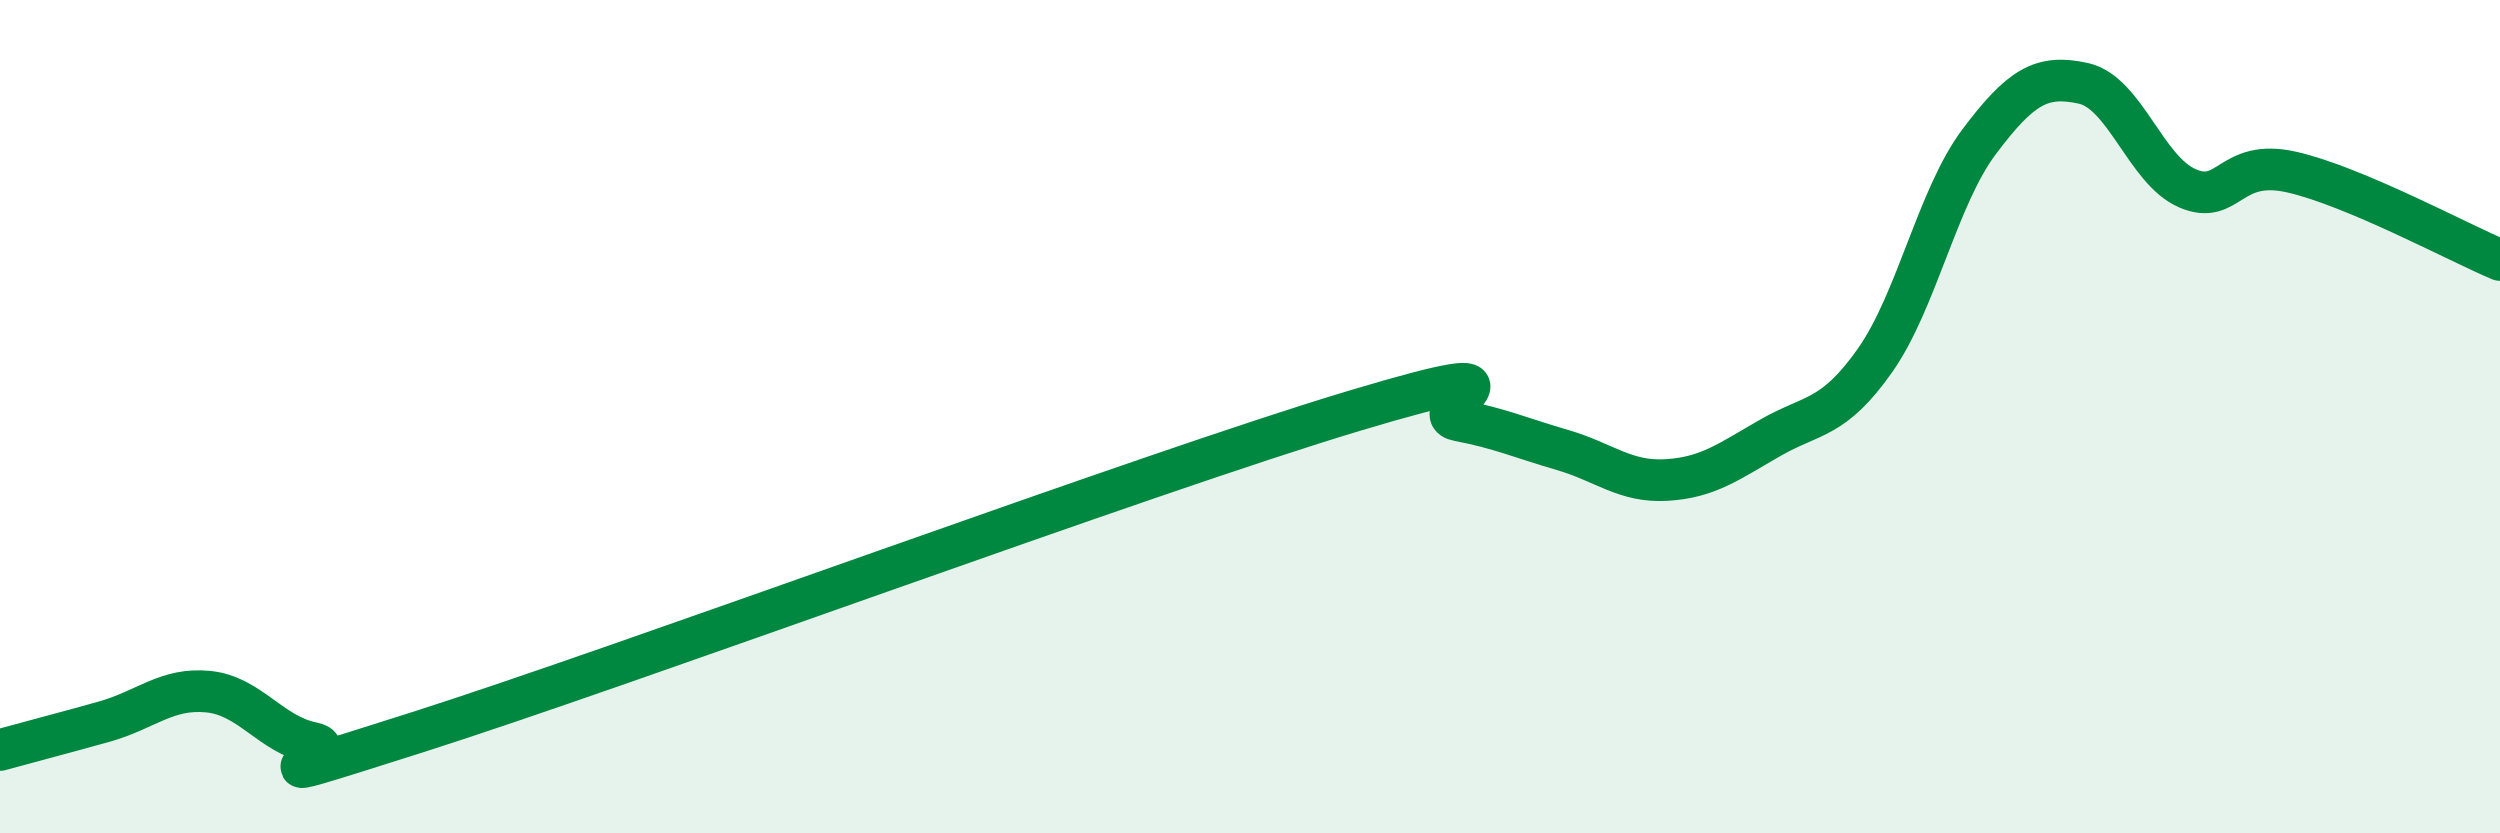
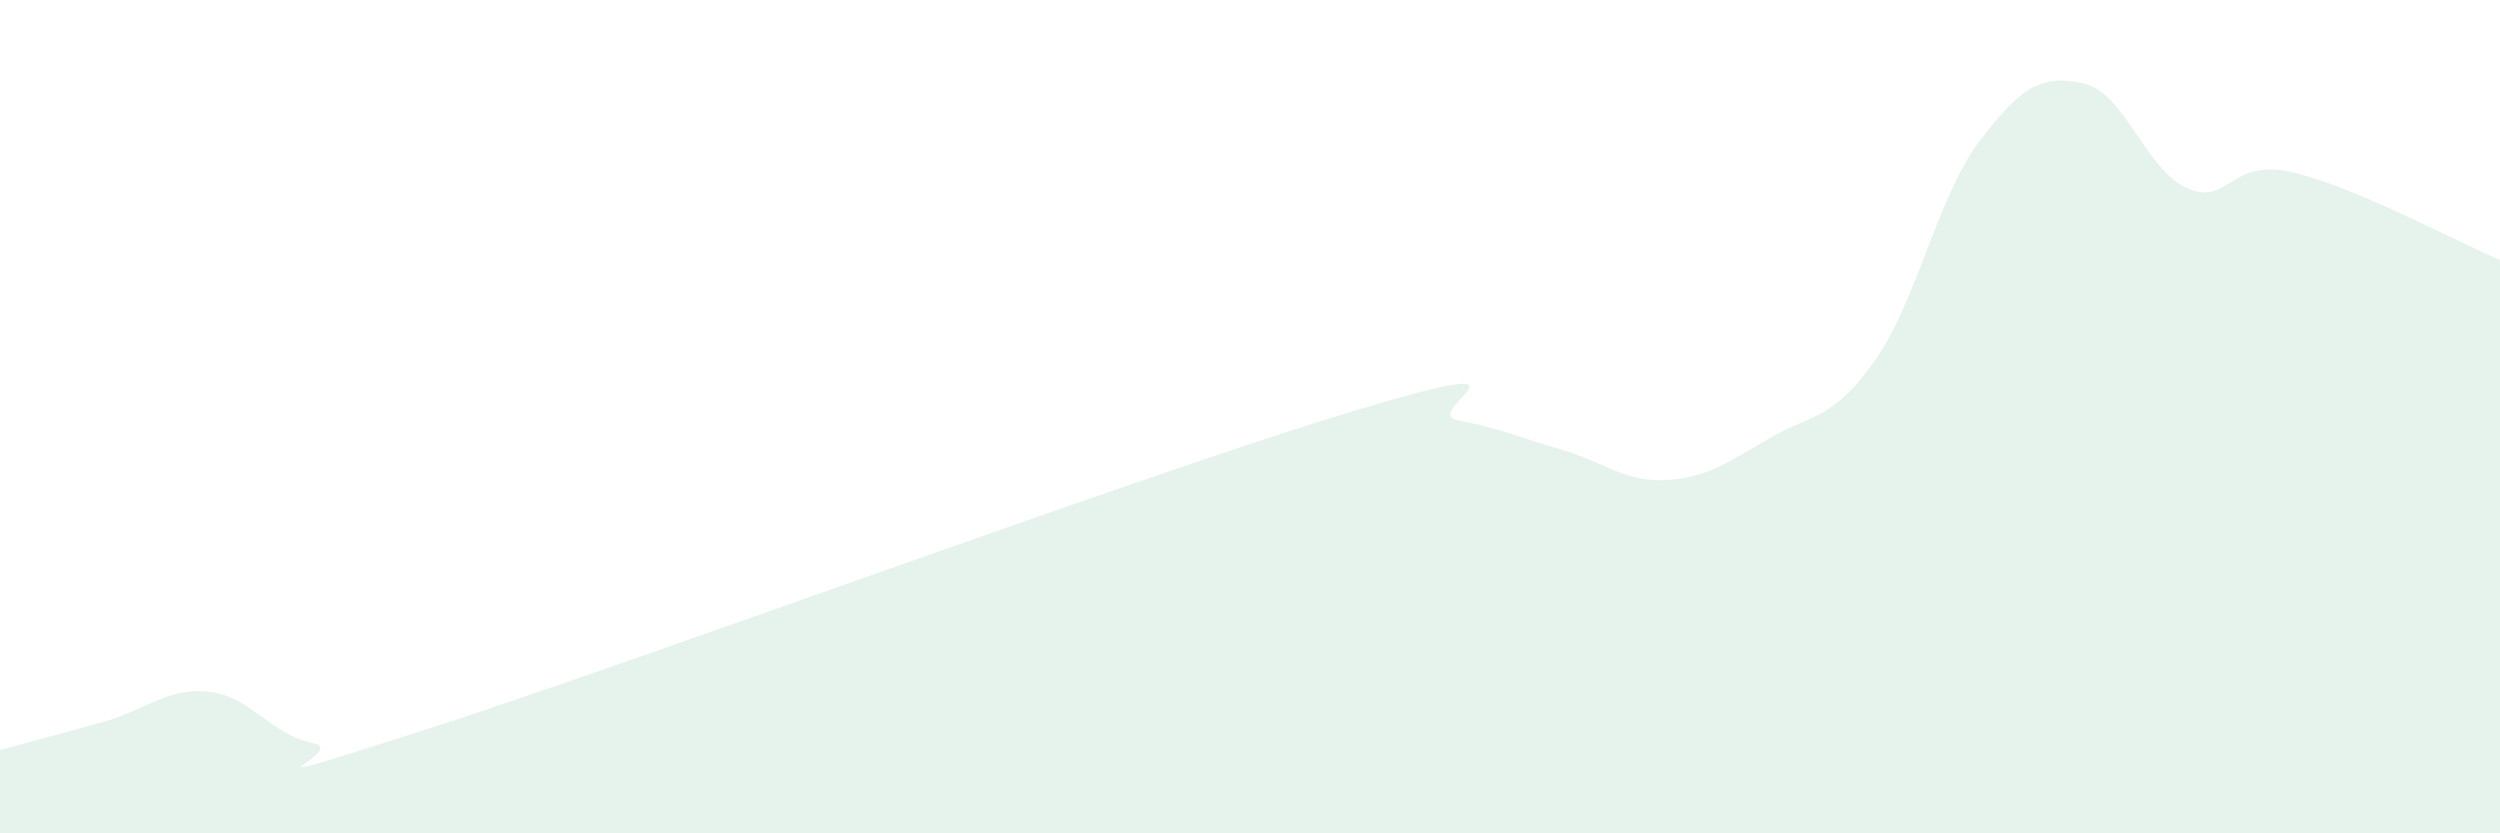
<svg xmlns="http://www.w3.org/2000/svg" width="60" height="20" viewBox="0 0 60 20">
  <path d="M 0,18 C 0.5,17.86 1.5,17.6 2.5,17.32 C 3.5,17.04 4,16.5 5,16.6 C 6,16.7 6.5,17.63 7.5,17.83 C 8.5,18.03 5,19.17 10,17.58 C 15,15.99 27.5,11.36 32.5,9.86 C 37.5,8.36 34,9.9 35,10.09 C 36,10.28 36.5,10.51 37.5,10.8 C 38.5,11.09 39,11.58 40,11.52 C 41,11.46 41.5,11.07 42.5,10.5 C 43.5,9.93 44,10.07 45,8.65 C 46,7.23 46.5,4.73 47.5,3.4 C 48.5,2.07 49,1.78 50,2 C 51,2.22 51.5,4.09 52.5,4.52 C 53.5,4.95 53.5,3.79 55,4.13 C 56.5,4.47 59,5.82 60,6.24L60 20L0 20Z" fill="#008740" opacity="0.1" stroke-linecap="round" stroke-linejoin="round" />
-   <path d="M 0,18 C 0.5,17.86 1.5,17.6 2.5,17.32 C 3.5,17.04 4,16.5 5,16.6 C 6,16.7 6.5,17.63 7.5,17.83 C 8.5,18.03 5,19.17 10,17.58 C 15,15.99 27.5,11.36 32.5,9.86 C 37.5,8.36 34,9.9 35,10.09 C 36,10.28 36.5,10.51 37.5,10.8 C 38.5,11.09 39,11.58 40,11.52 C 41,11.46 41.5,11.07 42.5,10.5 C 43.5,9.93 44,10.07 45,8.65 C 46,7.23 46.5,4.73 47.5,3.4 C 48.5,2.07 49,1.78 50,2 C 51,2.22 51.5,4.09 52.5,4.52 C 53.5,4.95 53.5,3.79 55,4.13 C 56.5,4.47 59,5.82 60,6.24" stroke="#008740" stroke-width="1" fill="none" stroke-linecap="round" stroke-linejoin="round" />
</svg>